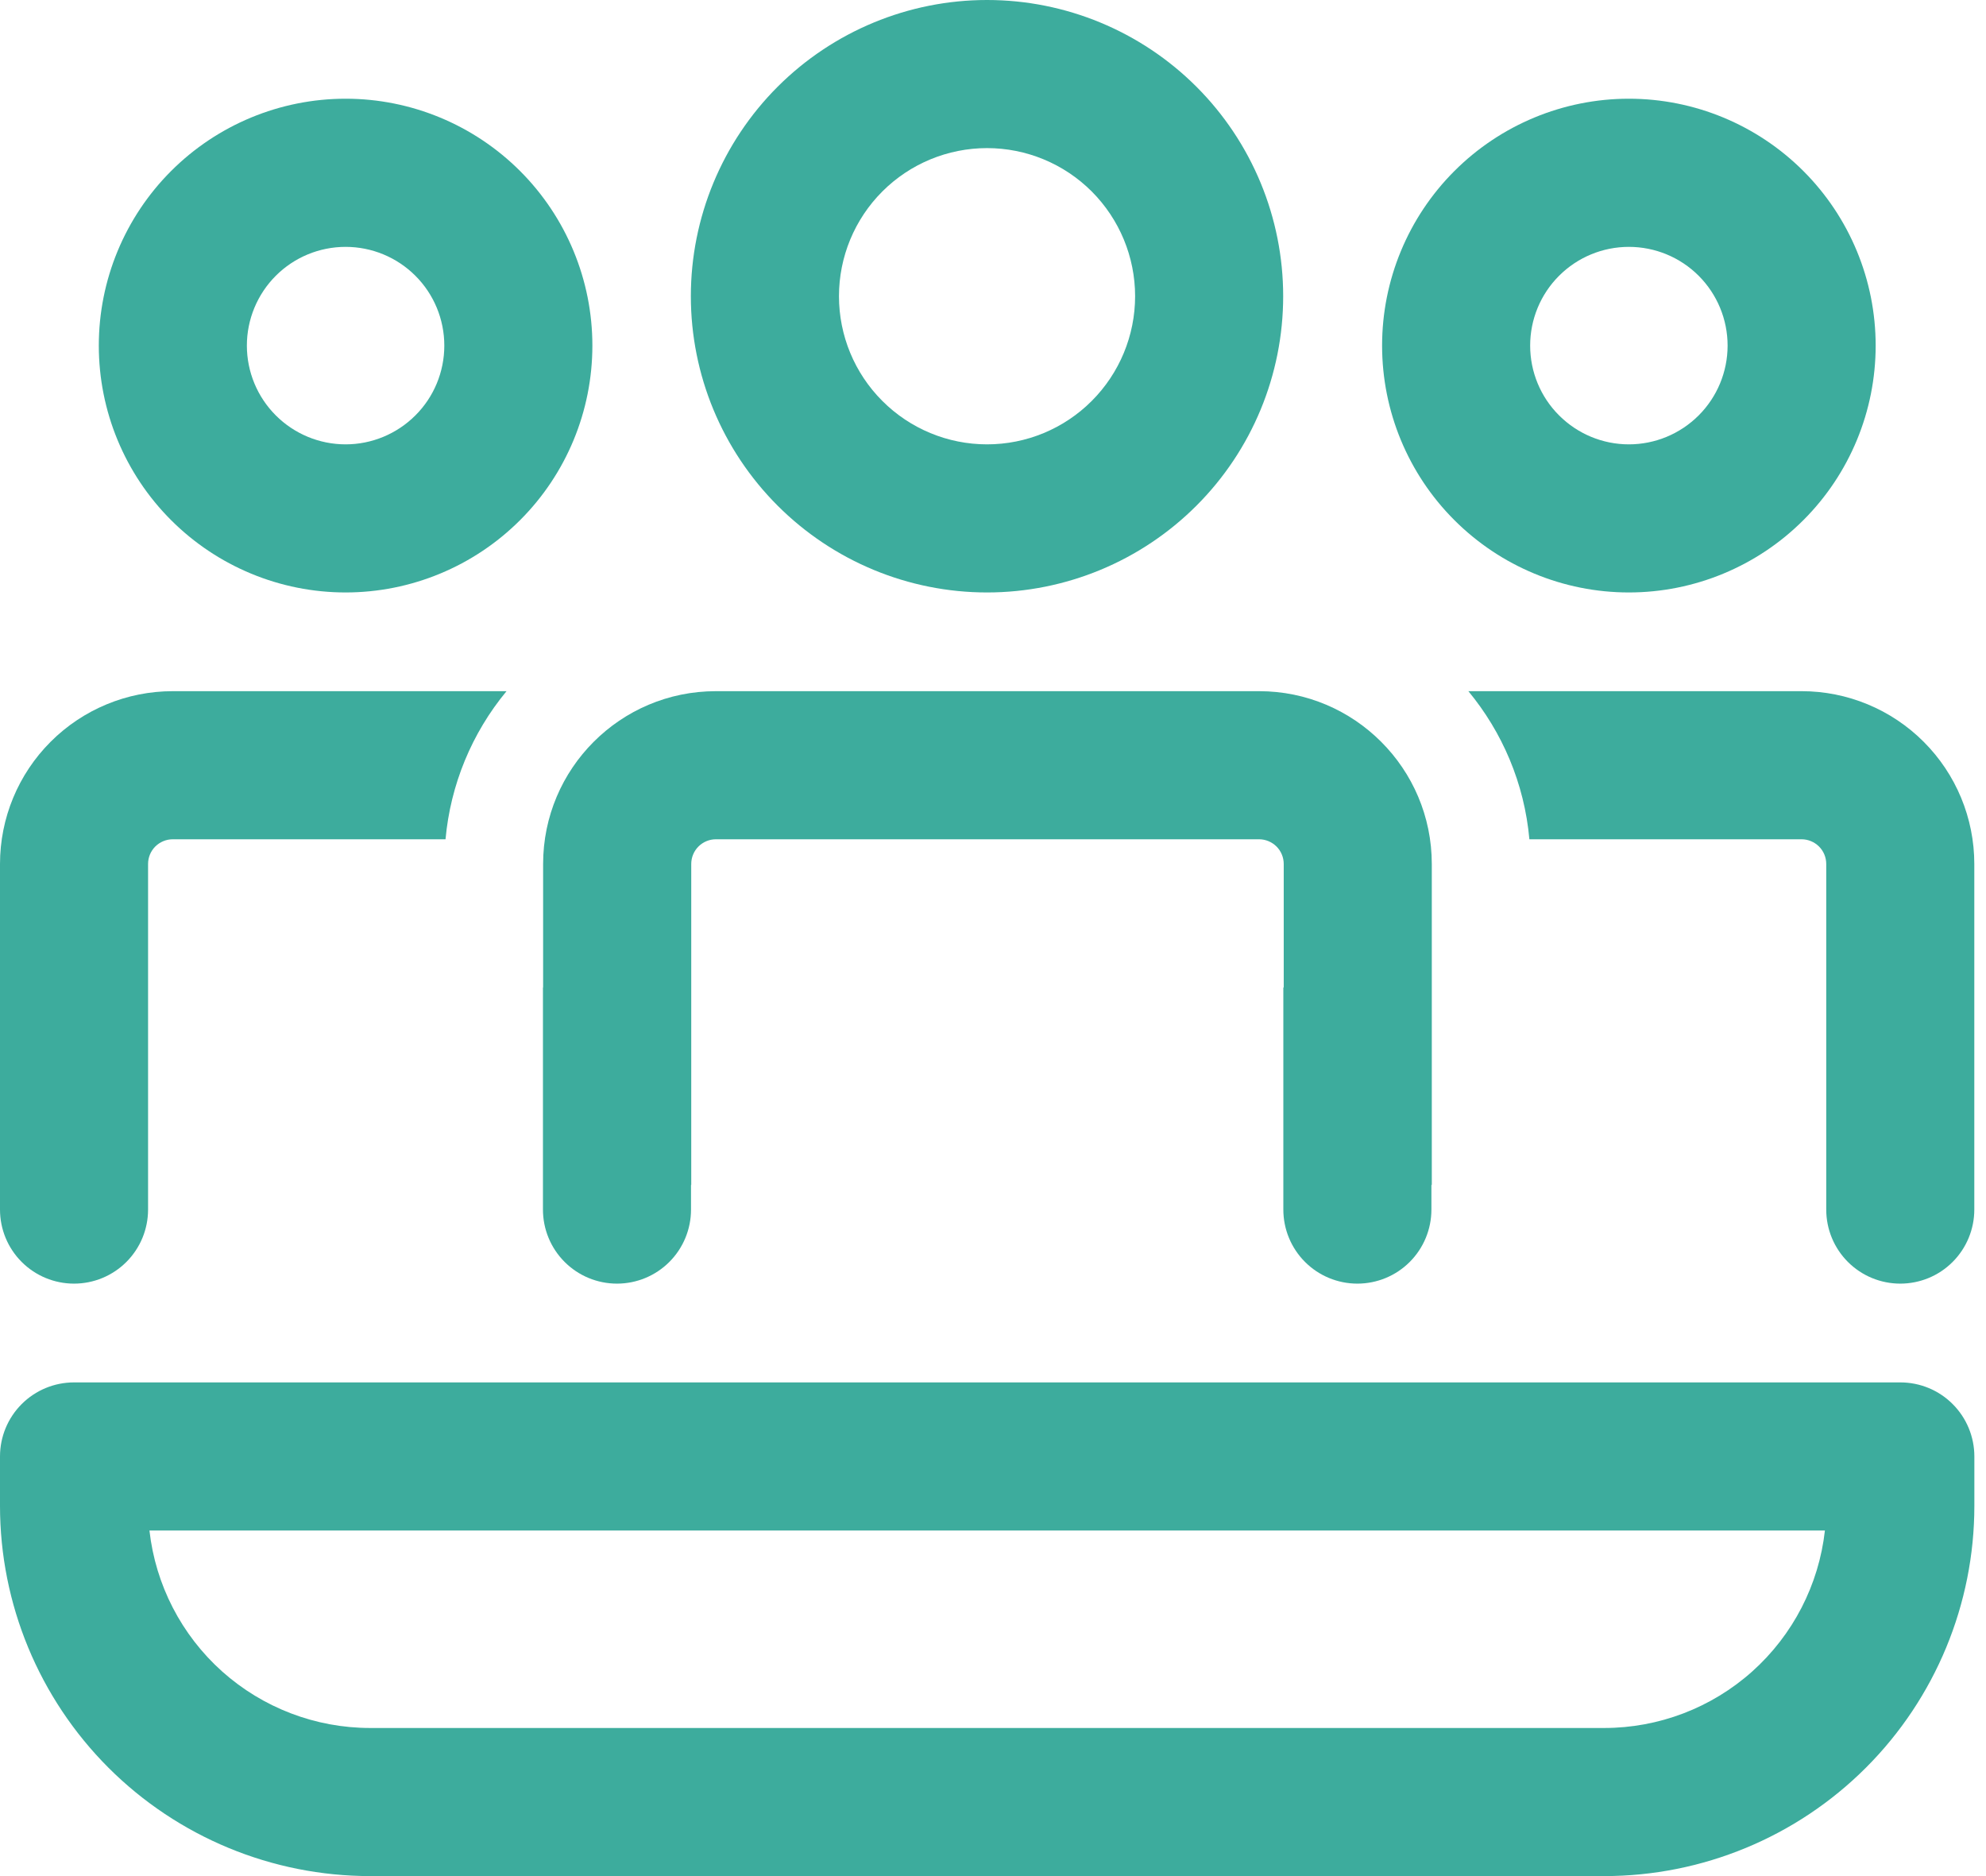
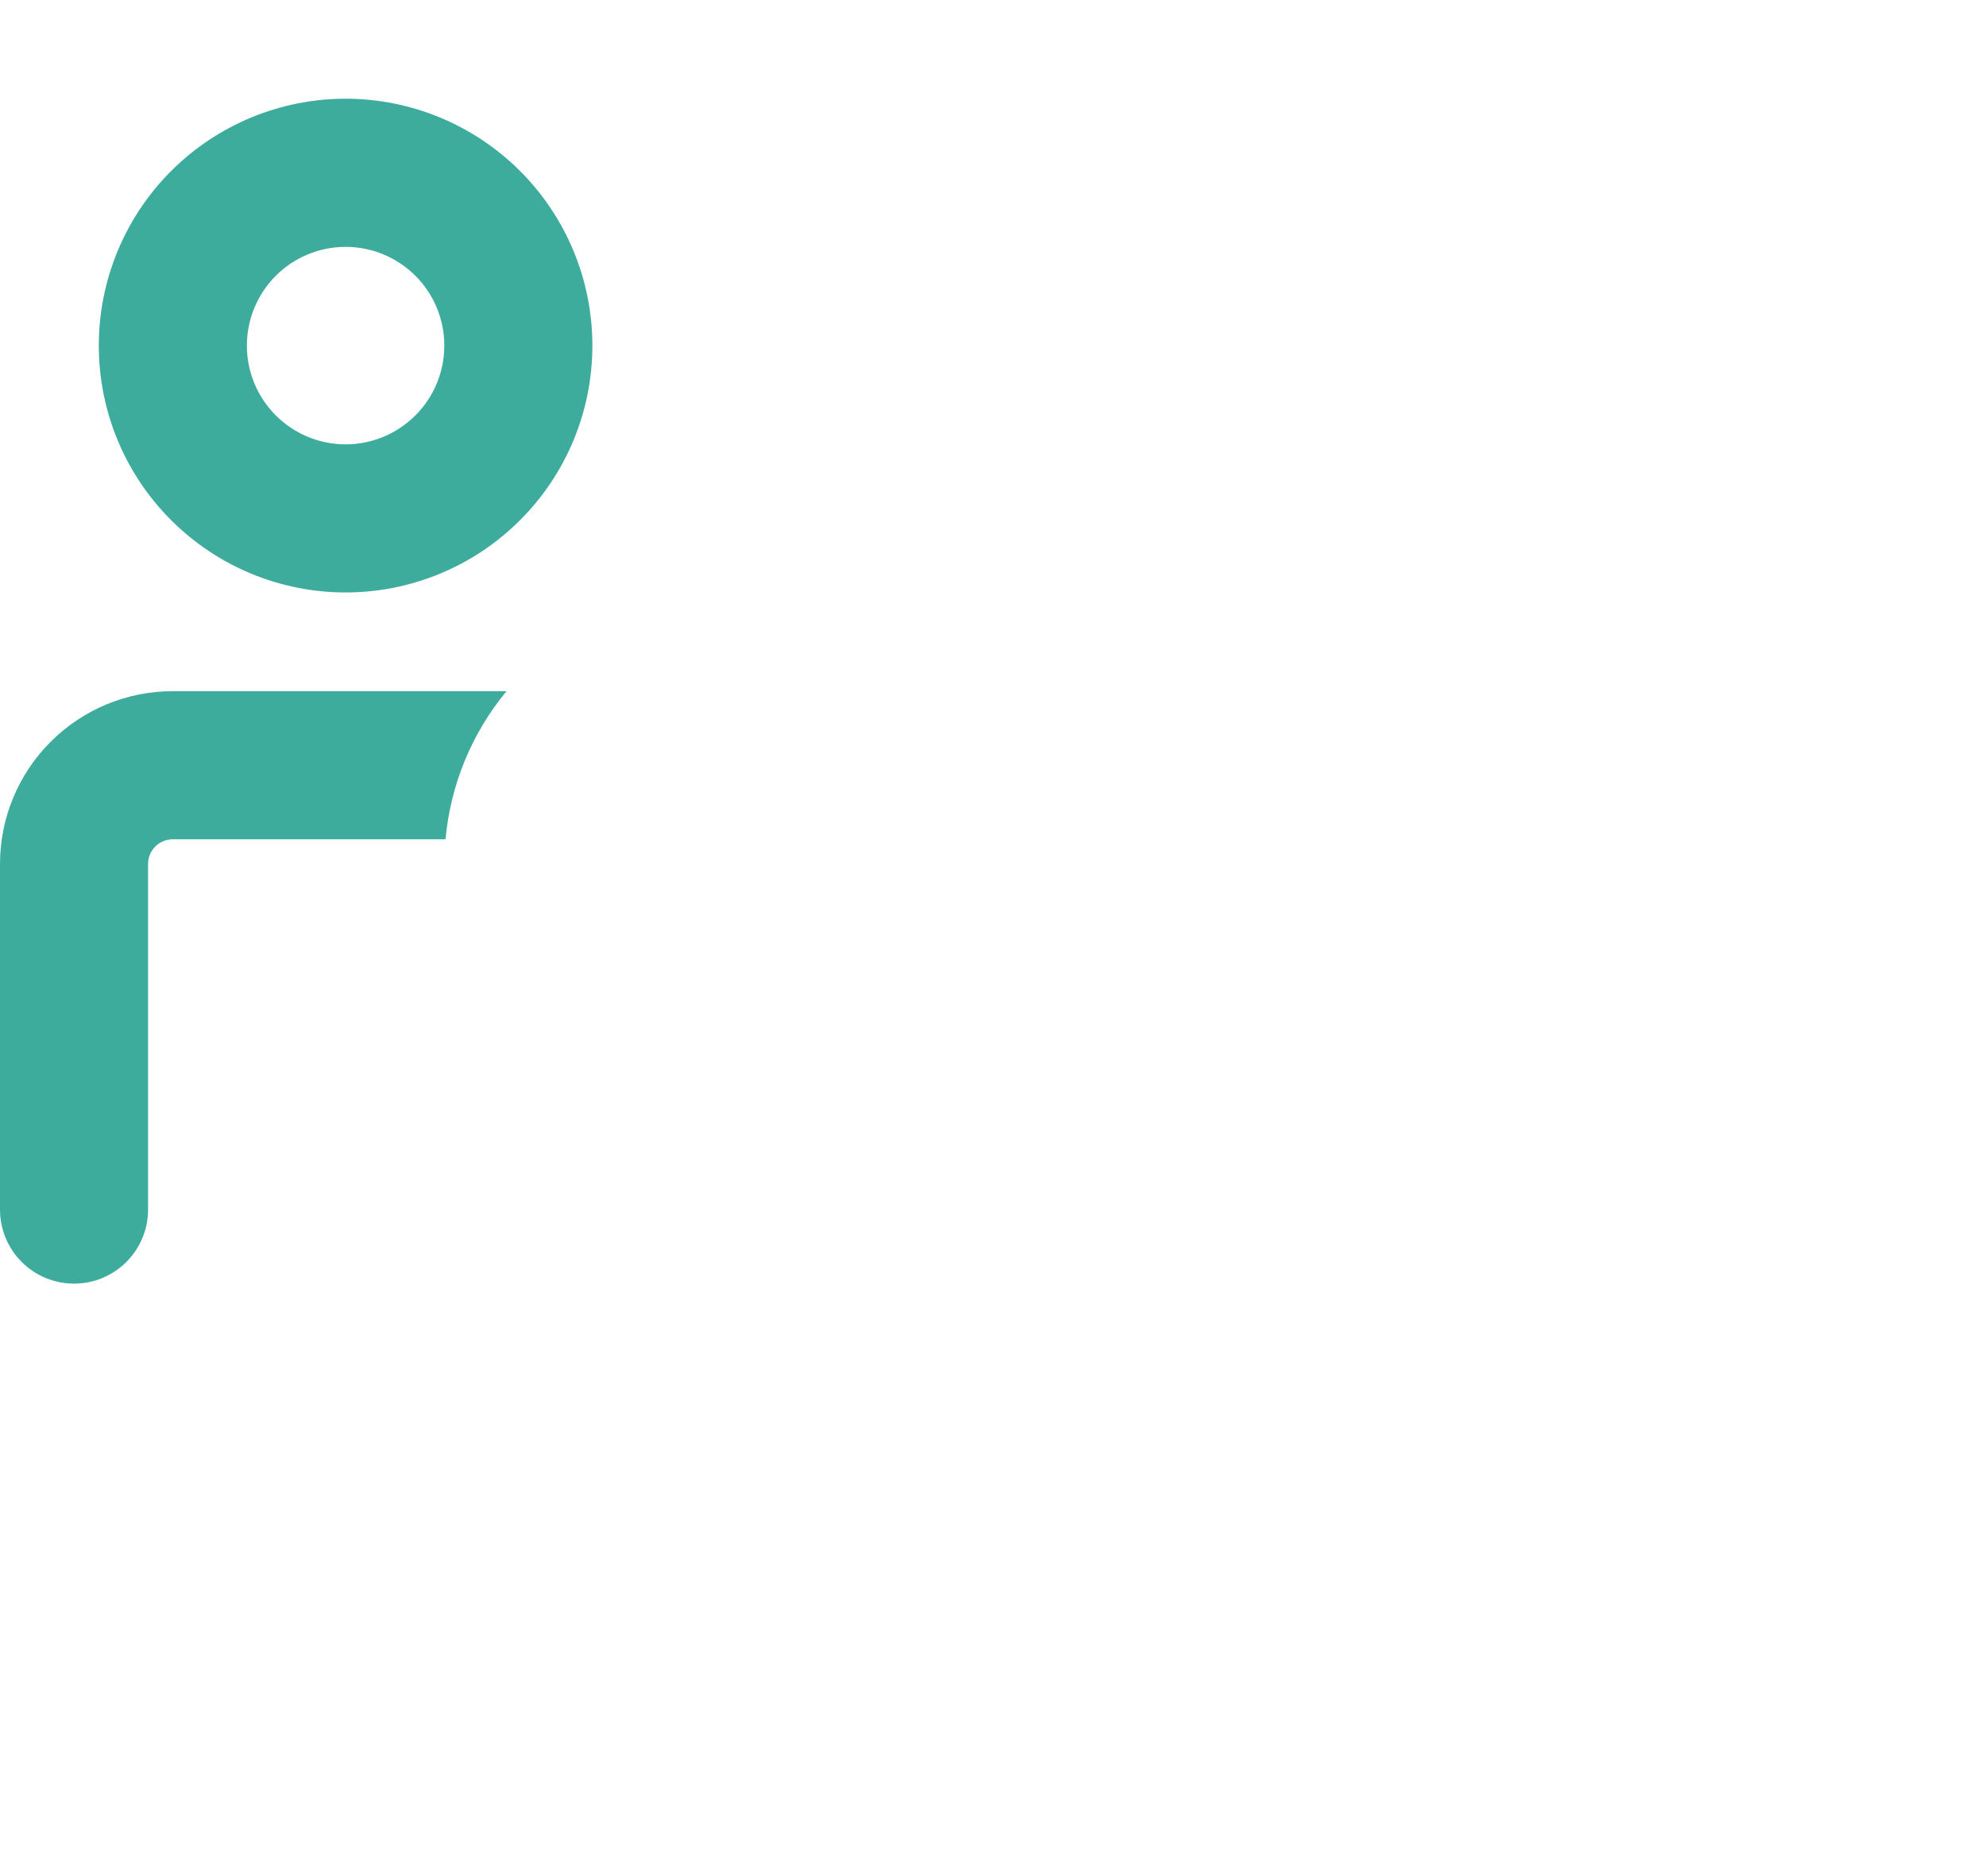
<svg xmlns="http://www.w3.org/2000/svg" width="36" height="34" viewBox="0 0 36 34" fill="none">
-   <path d="M22.823 12.526C24.551 12.526 25.954 13.929 25.954 15.658V21.474H25.947V21.921C25.947 22.277 25.806 22.618 25.554 22.87C25.302 23.122 24.961 23.263 24.605 23.263C24.249 23.263 23.908 23.122 23.656 22.87C23.404 22.618 23.263 22.277 23.263 21.921V17.895H23.27V15.658C23.27 15.539 23.223 15.425 23.139 15.341C23.055 15.258 22.941 15.21 22.823 15.21H12.977C12.858 15.21 12.745 15.258 12.661 15.341C12.577 15.425 12.53 15.539 12.53 15.658V21.474H12.526V21.921C12.526 22.277 12.385 22.618 12.133 22.87C11.881 23.122 11.54 23.263 11.184 23.263C10.828 23.263 10.487 23.122 10.235 22.87C9.983 22.618 9.842 22.277 9.842 21.921V17.895H9.845V15.658C9.845 13.929 11.246 12.526 12.977 12.526H22.823Z" fill="#3DAC9D" />
-   <path d="M33.104 15.658V21.921C33.104 22.277 33.245 22.618 33.497 22.87C33.749 23.122 34.09 23.263 34.446 23.263C34.802 23.263 35.144 23.122 35.395 22.87C35.647 22.618 35.788 22.277 35.788 21.921V15.658C35.788 14.827 35.458 14.031 34.871 13.444C34.284 12.856 33.487 12.526 32.657 12.526H26.617C27.231 13.269 27.632 14.194 27.723 15.21H32.657C32.775 15.21 32.889 15.258 32.973 15.341C33.057 15.425 33.104 15.539 33.104 15.658Z" fill="#3DAC9D" />
  <path d="M0 21.921C7.50105e-09 22.277 0.141 22.618 0.393 22.87C0.645 23.122 0.986 23.263 1.342 23.263C1.698 23.263 2.039 23.122 2.291 22.87C2.543 22.618 2.684 22.277 2.684 21.921V15.658C2.684 15.539 2.731 15.425 2.815 15.341C2.899 15.258 3.013 15.21 3.132 15.21H8.076C8.165 14.225 8.55 13.289 9.182 12.526H3.132C2.301 12.526 1.504 12.856 0.917 13.444C0.33 14.031 0 14.827 0 15.658V21.921Z" fill="#3DAC9D" />
-   <path d="M17.892 0C19.316 0 20.681 0.566 21.688 1.572C22.695 2.579 23.26 3.945 23.26 5.368C23.26 6.792 22.695 8.158 21.688 9.164C20.681 10.171 19.316 10.737 17.892 10.737C16.468 10.737 15.103 10.171 14.096 9.164C13.089 8.158 12.523 6.792 12.523 5.368C12.523 3.945 13.089 2.579 14.096 1.572C15.103 0.566 16.468 0 17.892 0ZM17.892 2.684C17.18 2.684 16.497 2.967 15.994 3.47C15.49 3.974 15.208 4.657 15.208 5.368C15.208 6.08 15.49 6.763 15.994 7.266C16.497 7.77 17.18 8.053 17.892 8.053C18.604 8.053 19.287 7.77 19.79 7.266C20.293 6.763 20.576 6.08 20.576 5.368C20.576 4.657 20.293 3.974 19.79 3.47C19.287 2.967 18.604 2.684 17.892 2.684Z" fill="#3DAC9D" />
-   <path d="M29.526 1.789C30.713 1.789 31.851 2.261 32.69 3.1C33.529 3.939 34 5.077 34 6.263C34 7.45 33.529 8.588 32.69 9.426C31.851 10.265 30.713 10.737 29.526 10.737C28.34 10.737 27.202 10.265 26.363 9.426C25.524 8.588 25.053 7.45 25.053 6.263C25.053 5.077 25.524 3.939 26.363 3.1C27.202 2.261 28.34 1.789 29.526 1.789ZM29.526 4.474C29.052 4.474 28.597 4.662 28.261 4.998C27.925 5.333 27.737 5.789 27.737 6.263C27.737 6.738 27.925 7.193 28.261 7.528C28.597 7.864 29.052 8.053 29.526 8.053C30.001 8.053 30.456 7.864 30.792 7.528C31.127 7.193 31.316 6.738 31.316 6.263C31.316 5.789 31.127 5.333 30.792 4.998C30.456 4.662 30.001 4.474 29.526 4.474Z" fill="#3DAC9D" />
  <path d="M6.265 1.789C7.451 1.789 8.589 2.261 9.428 3.1C10.267 3.939 10.738 5.077 10.738 6.263C10.738 7.45 10.267 8.588 9.428 9.426C8.589 10.265 7.451 10.737 6.265 10.737C5.078 10.737 3.94 10.265 3.101 9.426C2.262 8.588 1.791 7.45 1.791 6.263C1.791 5.077 2.262 3.939 3.101 3.1C3.94 2.261 5.078 1.789 6.265 1.789ZM6.265 4.474C5.79 4.474 5.335 4.662 4.999 4.998C4.664 5.333 4.475 5.789 4.475 6.263C4.475 6.738 4.664 7.193 4.999 7.528C5.335 7.864 5.79 8.053 6.265 8.053C6.739 8.053 7.194 7.864 7.53 7.528C7.866 7.193 8.054 6.738 8.054 6.263C8.054 5.789 7.866 5.333 7.53 4.998C7.194 4.662 6.739 4.474 6.265 4.474Z" fill="#3DAC9D" />
-   <path d="M1.342 25.053C0.986 25.053 0.645 25.194 0.393 25.446C0.141 25.698 0 26.039 0 26.395V27.29C0 29.069 0.707 30.776 1.965 32.035C3.224 33.293 4.931 34 6.711 34H29.079C30.859 34 32.566 33.293 33.824 32.035C35.083 30.776 35.789 29.069 35.789 27.29V26.395C35.789 26.039 35.648 25.698 35.396 25.446C35.145 25.194 34.803 25.053 34.447 25.053H1.342ZM6.711 31.316C5.72 31.316 4.765 30.951 4.026 30.291C3.288 29.63 2.819 28.721 2.709 27.737H33.08C32.97 28.721 32.501 29.63 31.763 30.291C31.025 30.951 30.069 31.316 29.079 31.316H6.711Z" fill="#3DAC9D" />
</svg>